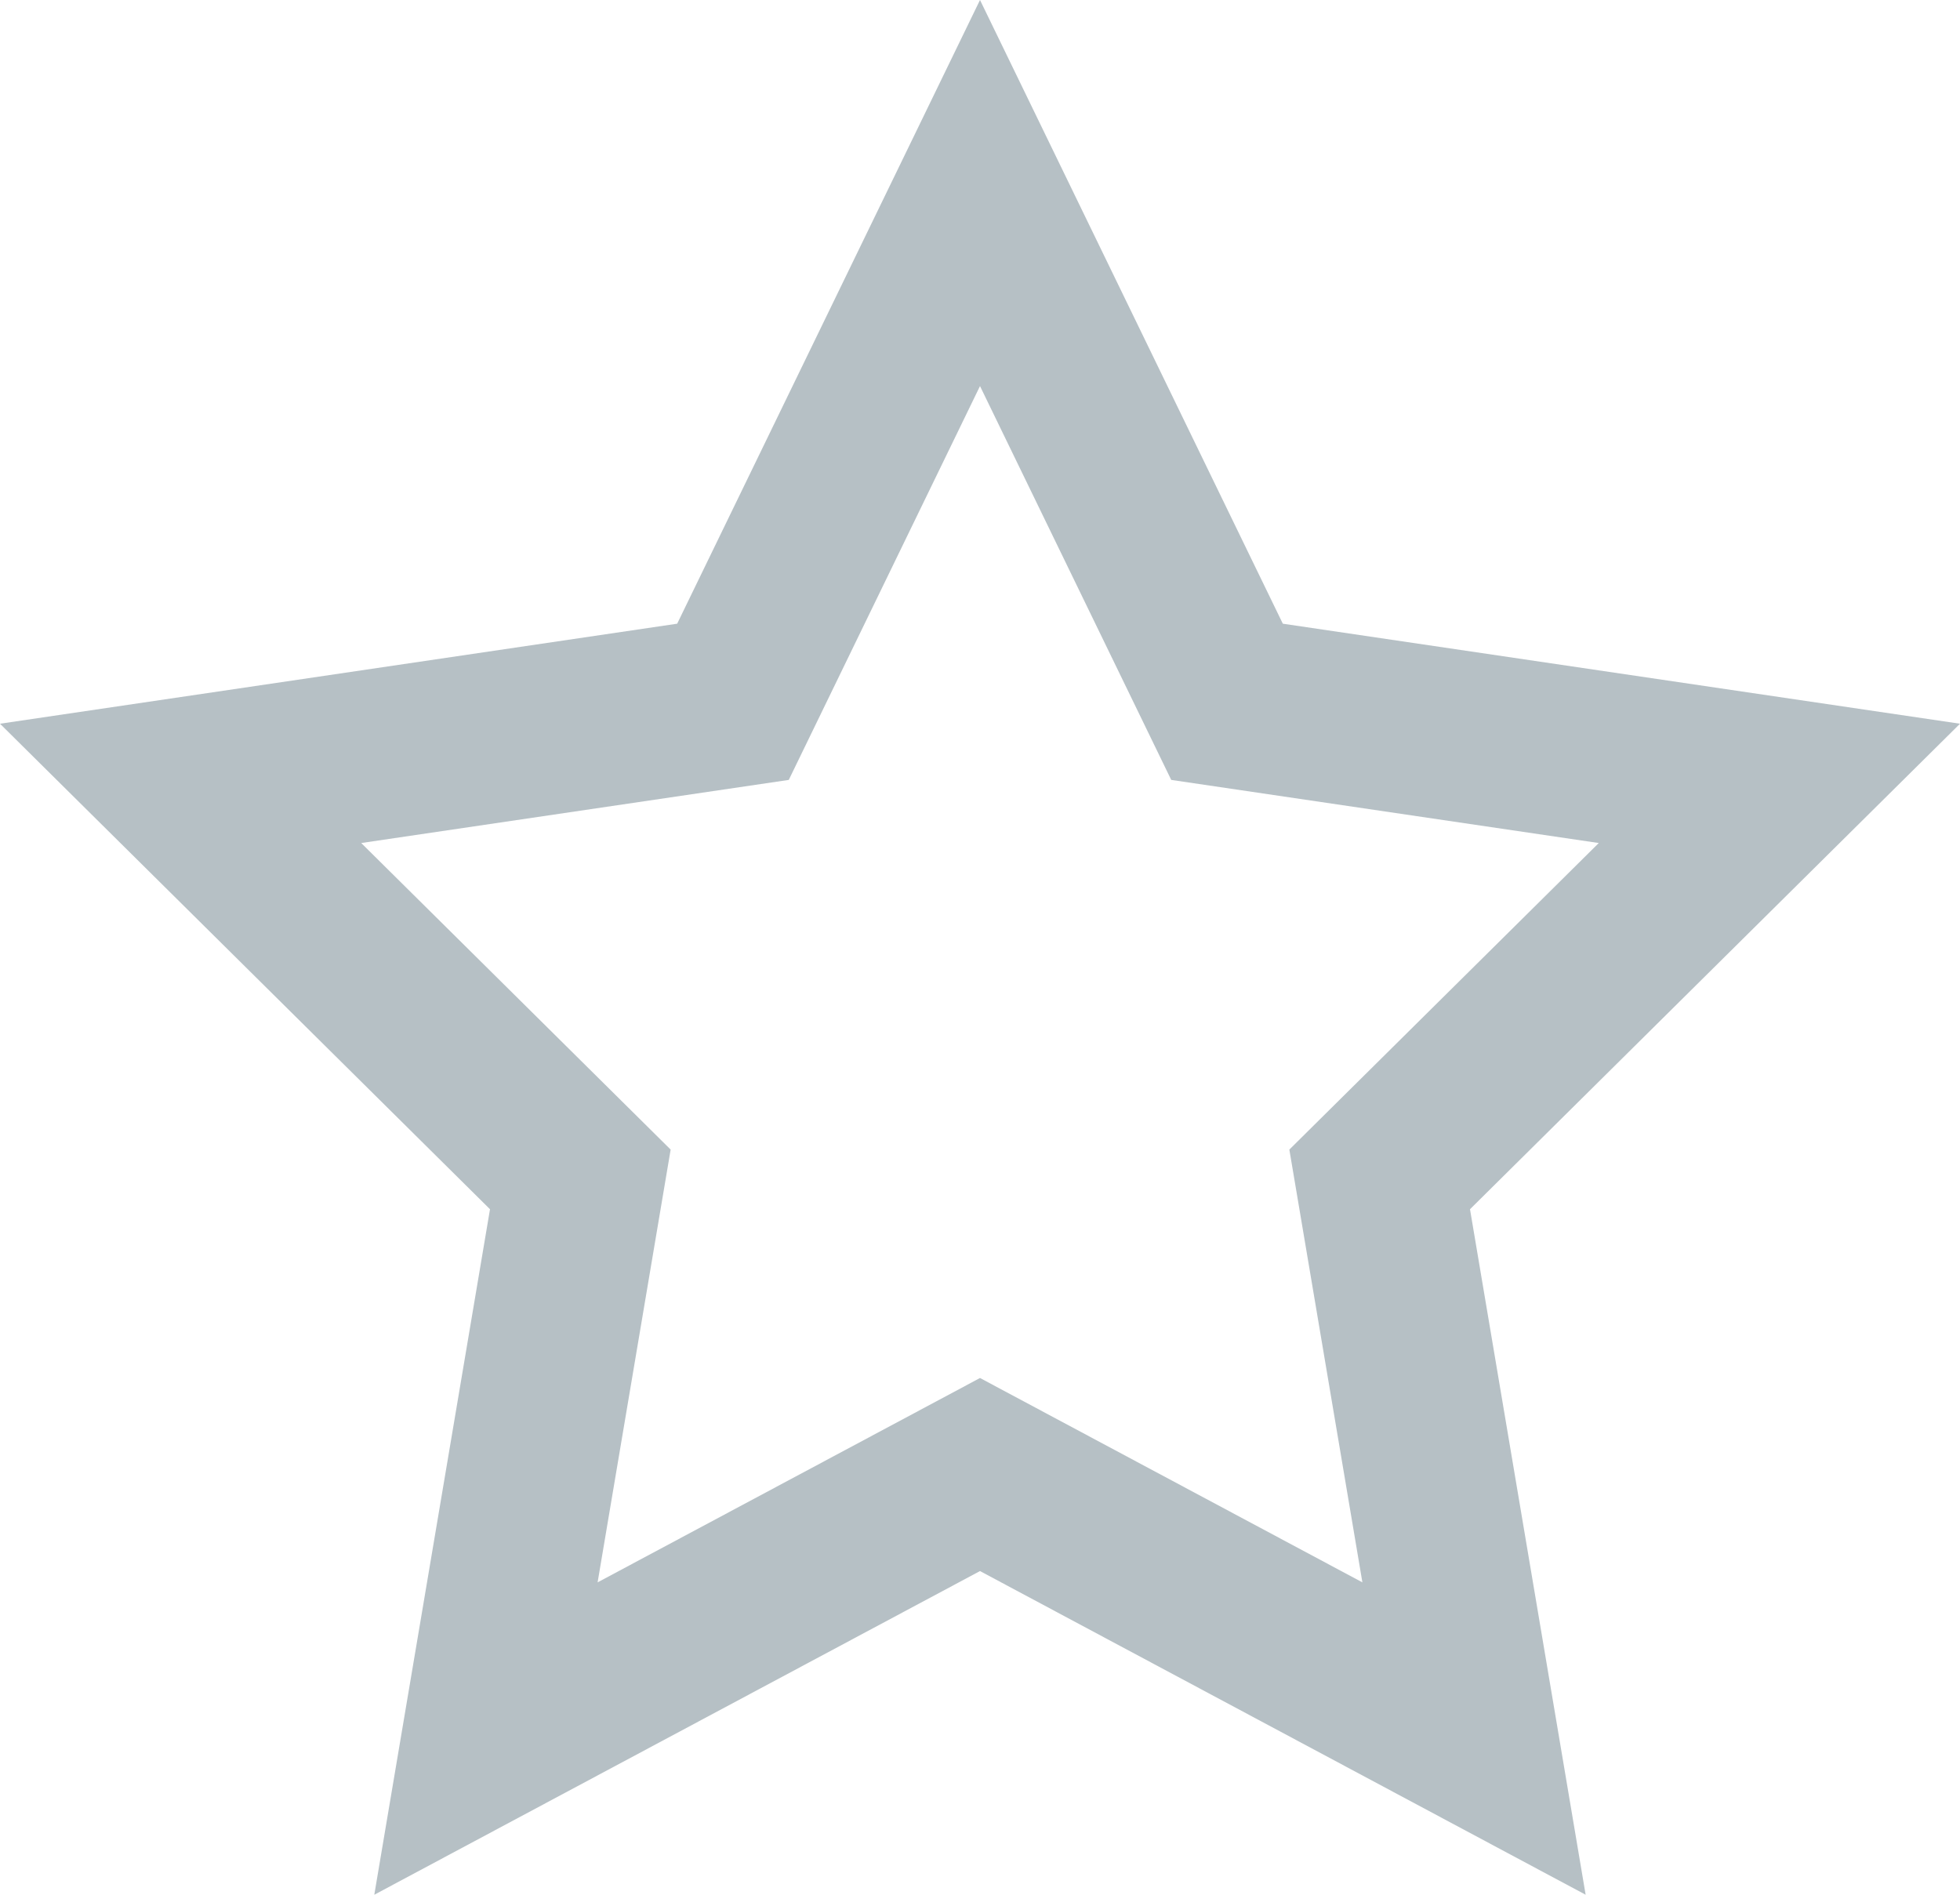
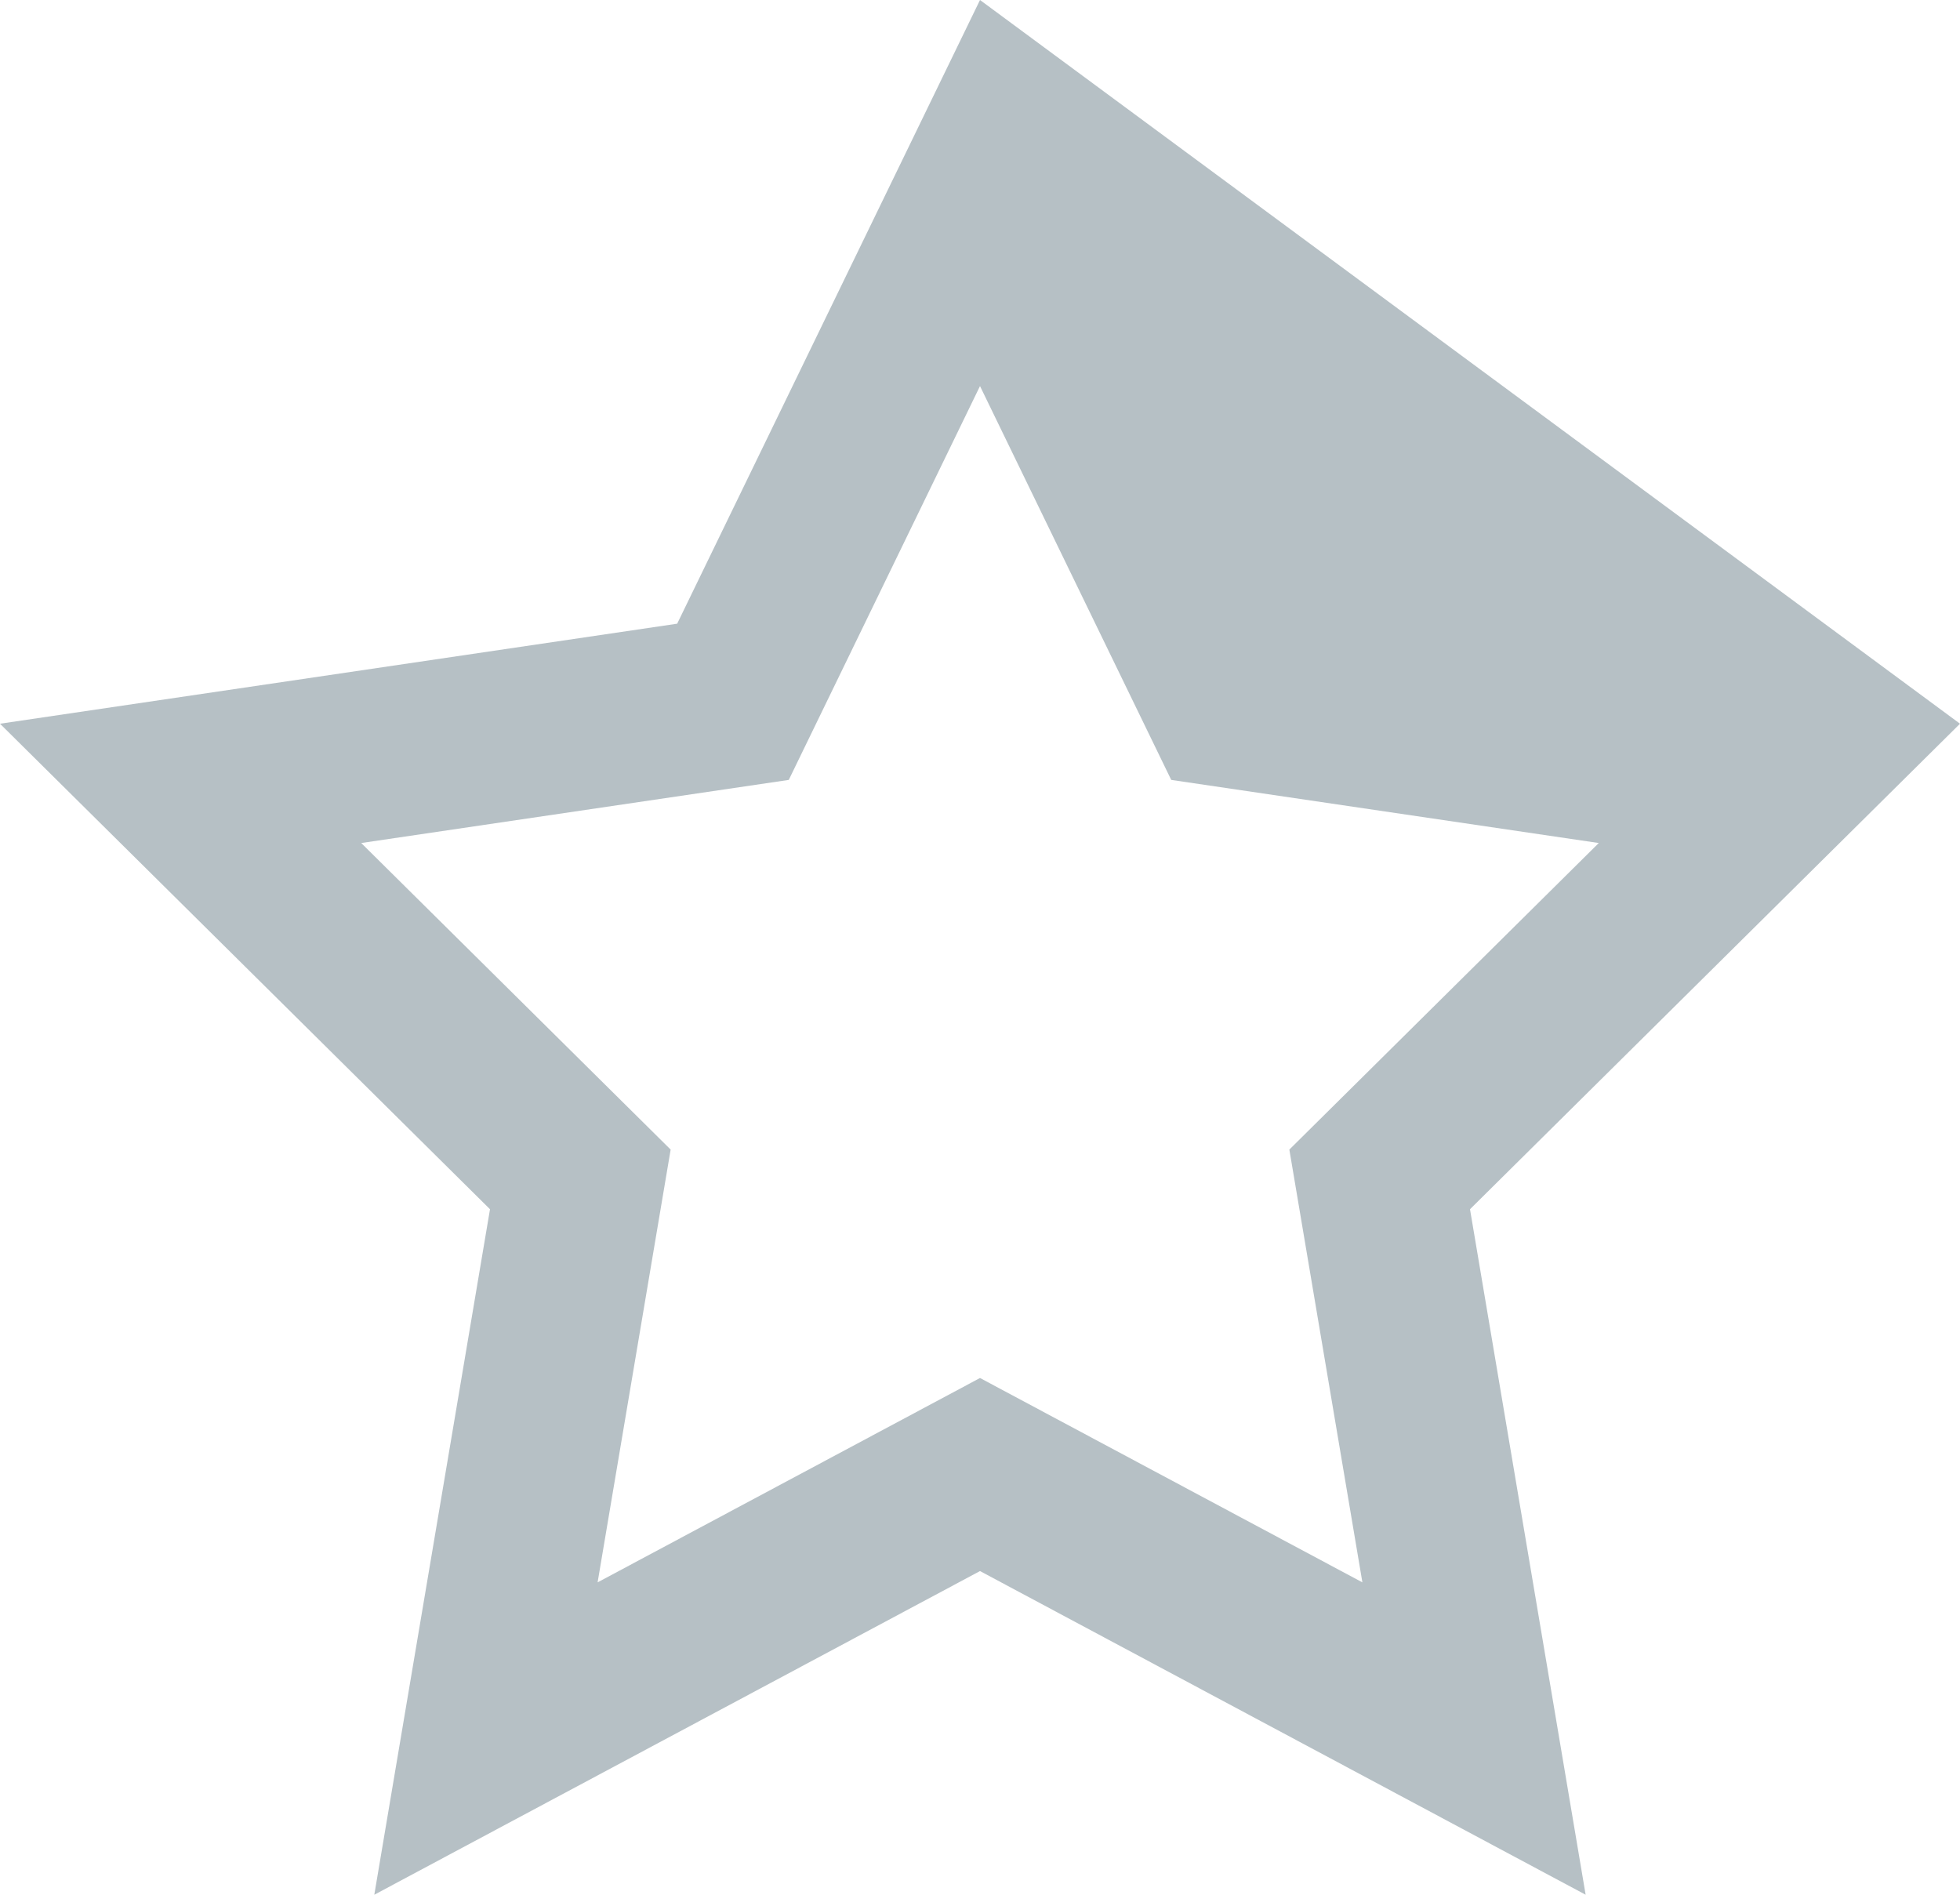
<svg xmlns="http://www.w3.org/2000/svg" width="30" height="29" viewBox="0 0 30 29" fill="none">
-   <path fill-rule="evenodd" clip-rule="evenodd" d="M7.5 18.508L5.729 29L15 24.046L24.27 29L22.5 18.508L30 11.077L19.635 9.546L15 0L10.365 9.546L0 11.077L7.5 18.508ZM19.735 17.595L20.853 24.219L15 21.091L9.147 24.219L10.265 17.595L5.529 12.903L12.073 11.937L15 5.909L17.927 11.937L24.471 12.903L19.735 17.595Z" fill="#B6C0C5" />
+   <path fill-rule="evenodd" clip-rule="evenodd" d="M7.5 18.508L5.729 29L15 24.046L24.27 29L22.5 18.508L30 11.077L15 0L10.365 9.546L0 11.077L7.5 18.508ZM19.735 17.595L20.853 24.219L15 21.091L9.147 24.219L10.265 17.595L5.529 12.903L12.073 11.937L15 5.909L17.927 11.937L24.471 12.903L19.735 17.595Z" fill="#B6C0C5" />
</svg>